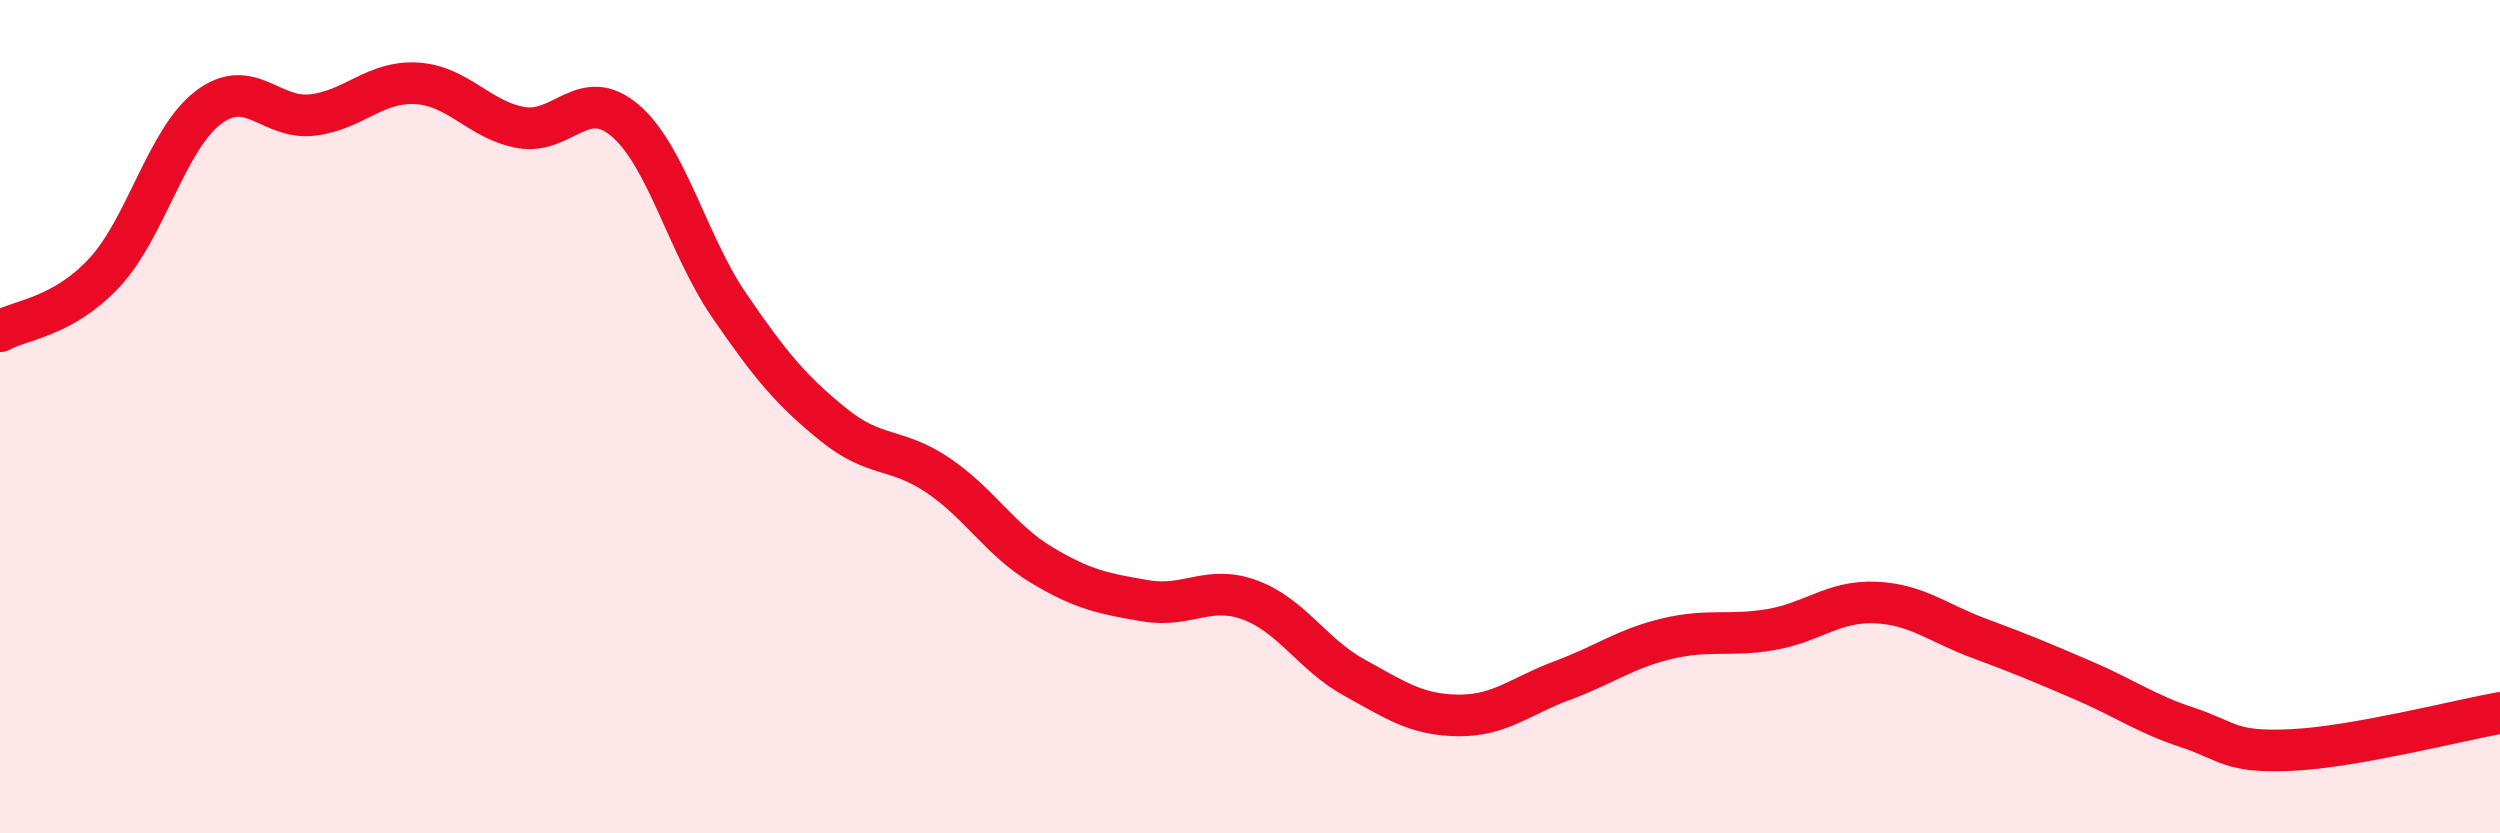
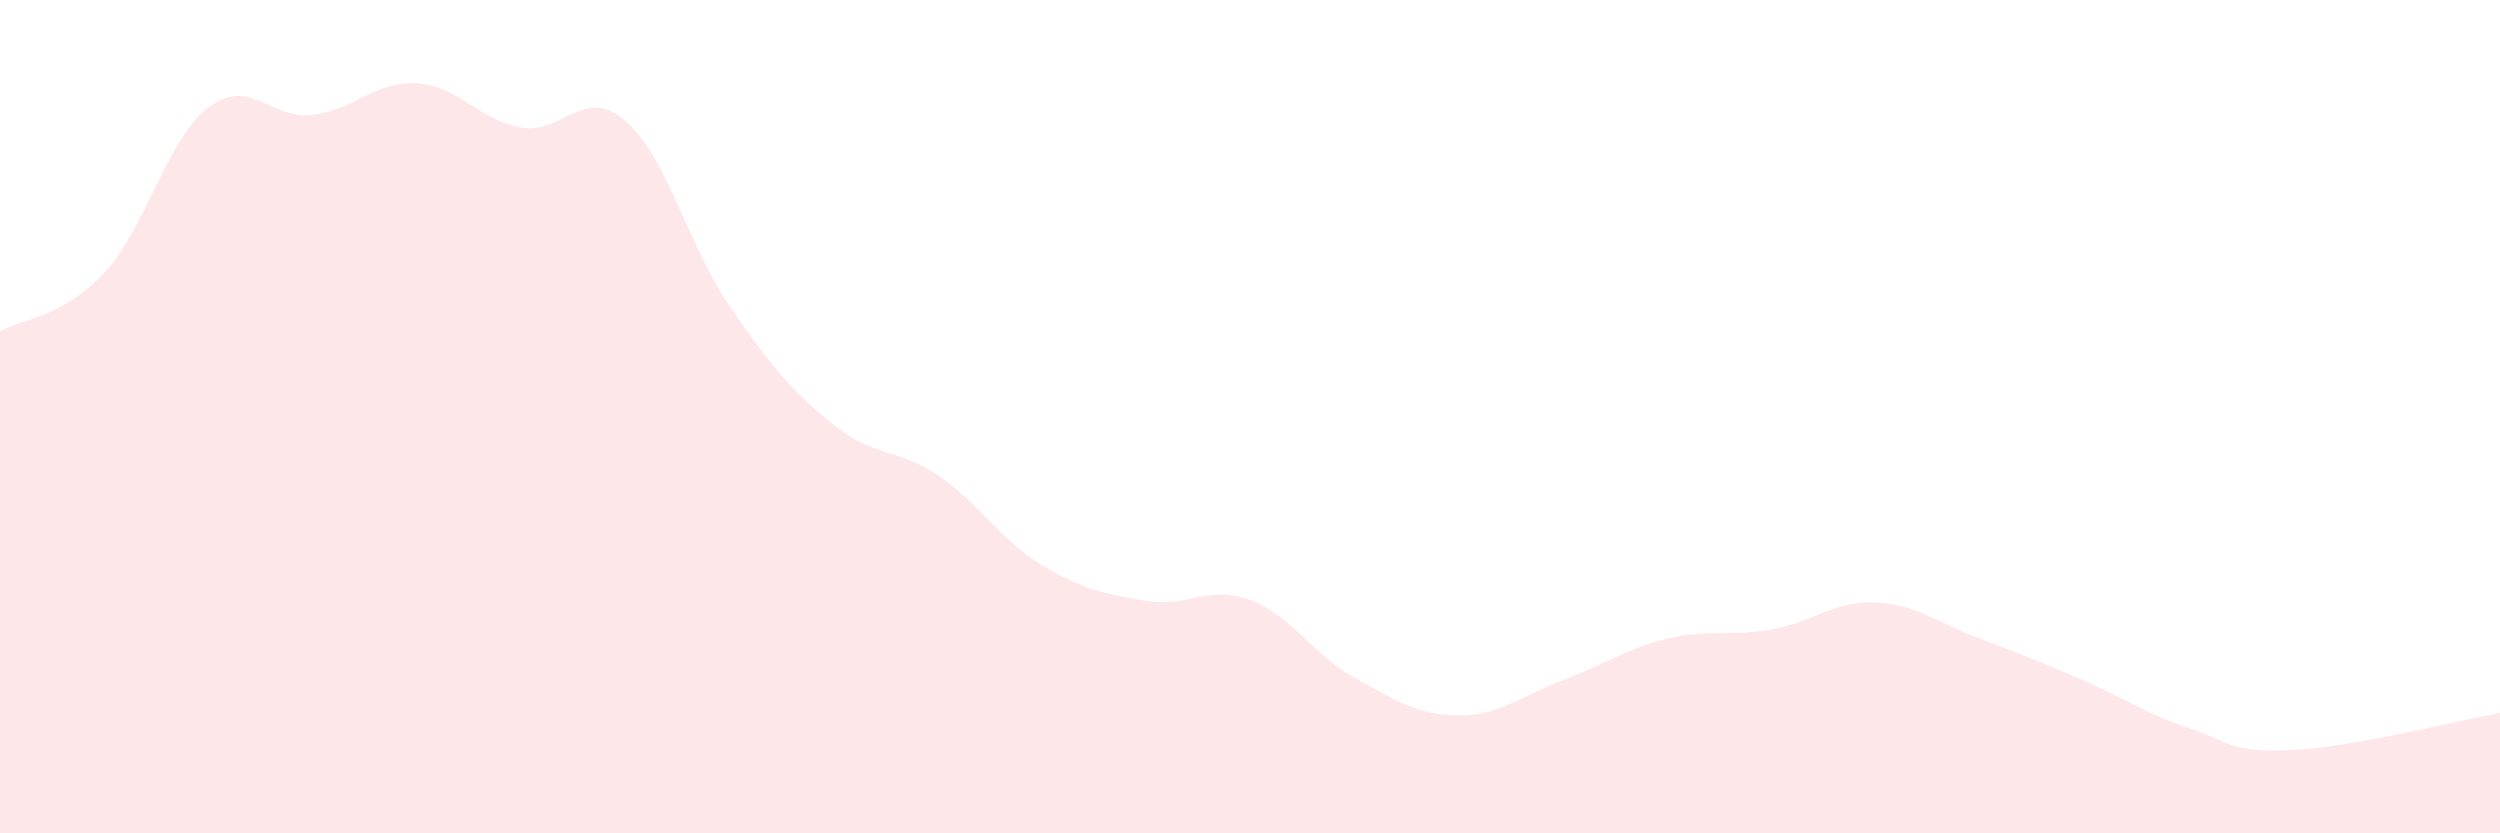
<svg xmlns="http://www.w3.org/2000/svg" width="60" height="20" viewBox="0 0 60 20">
  <path d="M 0,7.95 C 0.5,7.67 1.5,7.62 2.5,6.55 C 3.5,5.48 4,3.34 5,2.58 C 6,1.82 6.5,2.88 7.5,2.76 C 8.5,2.64 9,1.94 10,2 C 11,2.06 11.5,2.88 12.5,3.06 C 13.5,3.24 14,2.04 15,2.89 C 16,3.74 16.5,5.87 17.5,7.33 C 18.5,8.79 19,9.38 20,10.19 C 21,11 21.5,10.73 22.5,11.4 C 23.5,12.07 24,12.96 25,13.56 C 26,14.16 26.5,14.25 27.5,14.42 C 28.5,14.59 29,14.03 30,14.4 C 31,14.77 31.5,15.71 32.5,16.26 C 33.5,16.81 34,17.16 35,17.17 C 36,17.18 36.5,16.7 37.5,16.33 C 38.5,15.96 39,15.57 40,15.33 C 41,15.09 41.5,15.28 42.5,15.11 C 43.5,14.94 44,14.42 45,14.46 C 46,14.5 46.5,14.95 47.5,15.32 C 48.5,15.69 49,15.9 50,16.33 C 51,16.76 51.5,17.13 52.5,17.46 C 53.5,17.79 53.5,18.07 55,18 C 56.5,17.93 59,17.29 60,17.11L60 20L0 20Z" fill="#EB0A25" opacity="0.1" stroke-linecap="round" stroke-linejoin="round" />
-   <path d="M 0,7.95 C 0.5,7.67 1.5,7.62 2.5,6.55 C 3.5,5.48 4,3.34 5,2.58 C 6,1.82 6.5,2.88 7.5,2.76 C 8.5,2.64 9,1.94 10,2 C 11,2.06 11.5,2.88 12.5,3.06 C 13.5,3.24 14,2.04 15,2.89 C 16,3.74 16.5,5.87 17.5,7.33 C 18.5,8.79 19,9.38 20,10.19 C 21,11 21.5,10.73 22.5,11.4 C 23.5,12.07 24,12.96 25,13.56 C 26,14.16 26.5,14.25 27.5,14.42 C 28.5,14.59 29,14.03 30,14.4 C 31,14.77 31.5,15.71 32.5,16.26 C 33.5,16.81 34,17.16 35,17.17 C 36,17.18 36.5,16.7 37.5,16.33 C 38.5,15.96 39,15.57 40,15.33 C 41,15.09 41.5,15.28 42.5,15.11 C 43.5,14.94 44,14.42 45,14.46 C 46,14.5 46.5,14.95 47.5,15.32 C 48.5,15.69 49,15.9 50,16.33 C 51,16.76 51.5,17.13 52.5,17.46 C 53.5,17.79 53.5,18.07 55,18 C 56.5,17.93 59,17.29 60,17.11" stroke="#EB0A25" stroke-width="1" fill="none" stroke-linecap="round" stroke-linejoin="round" />
</svg>